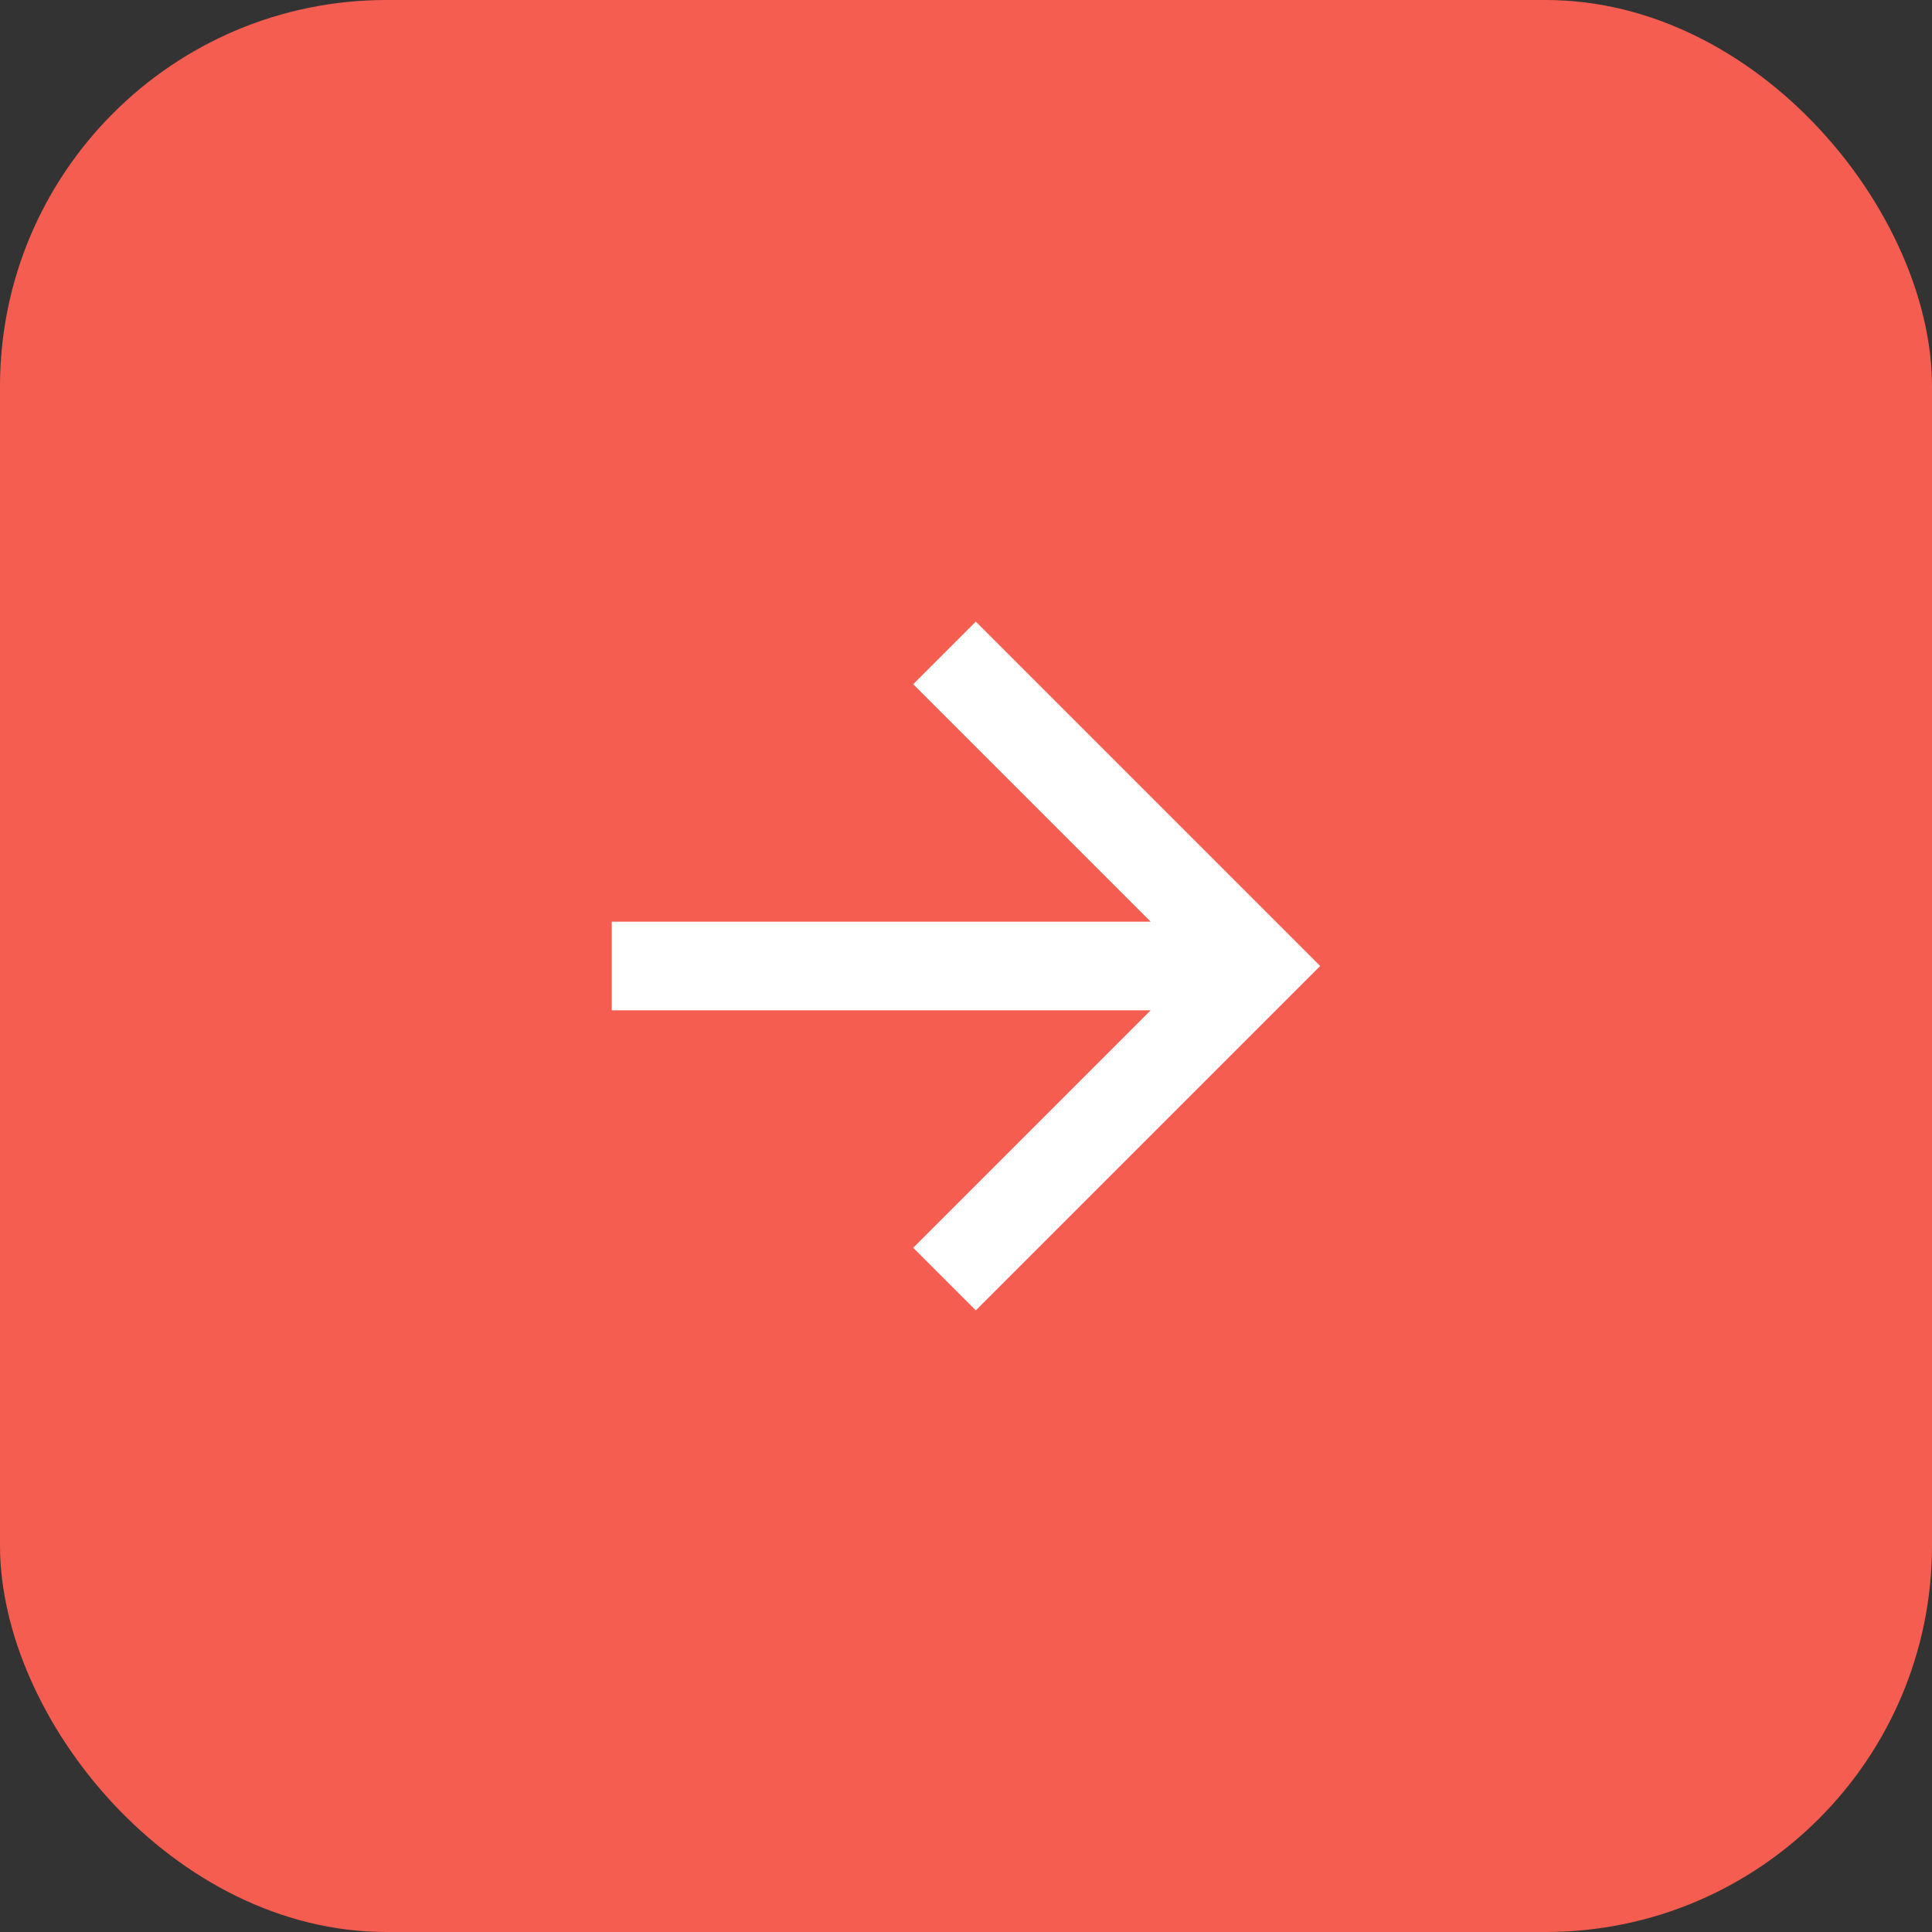
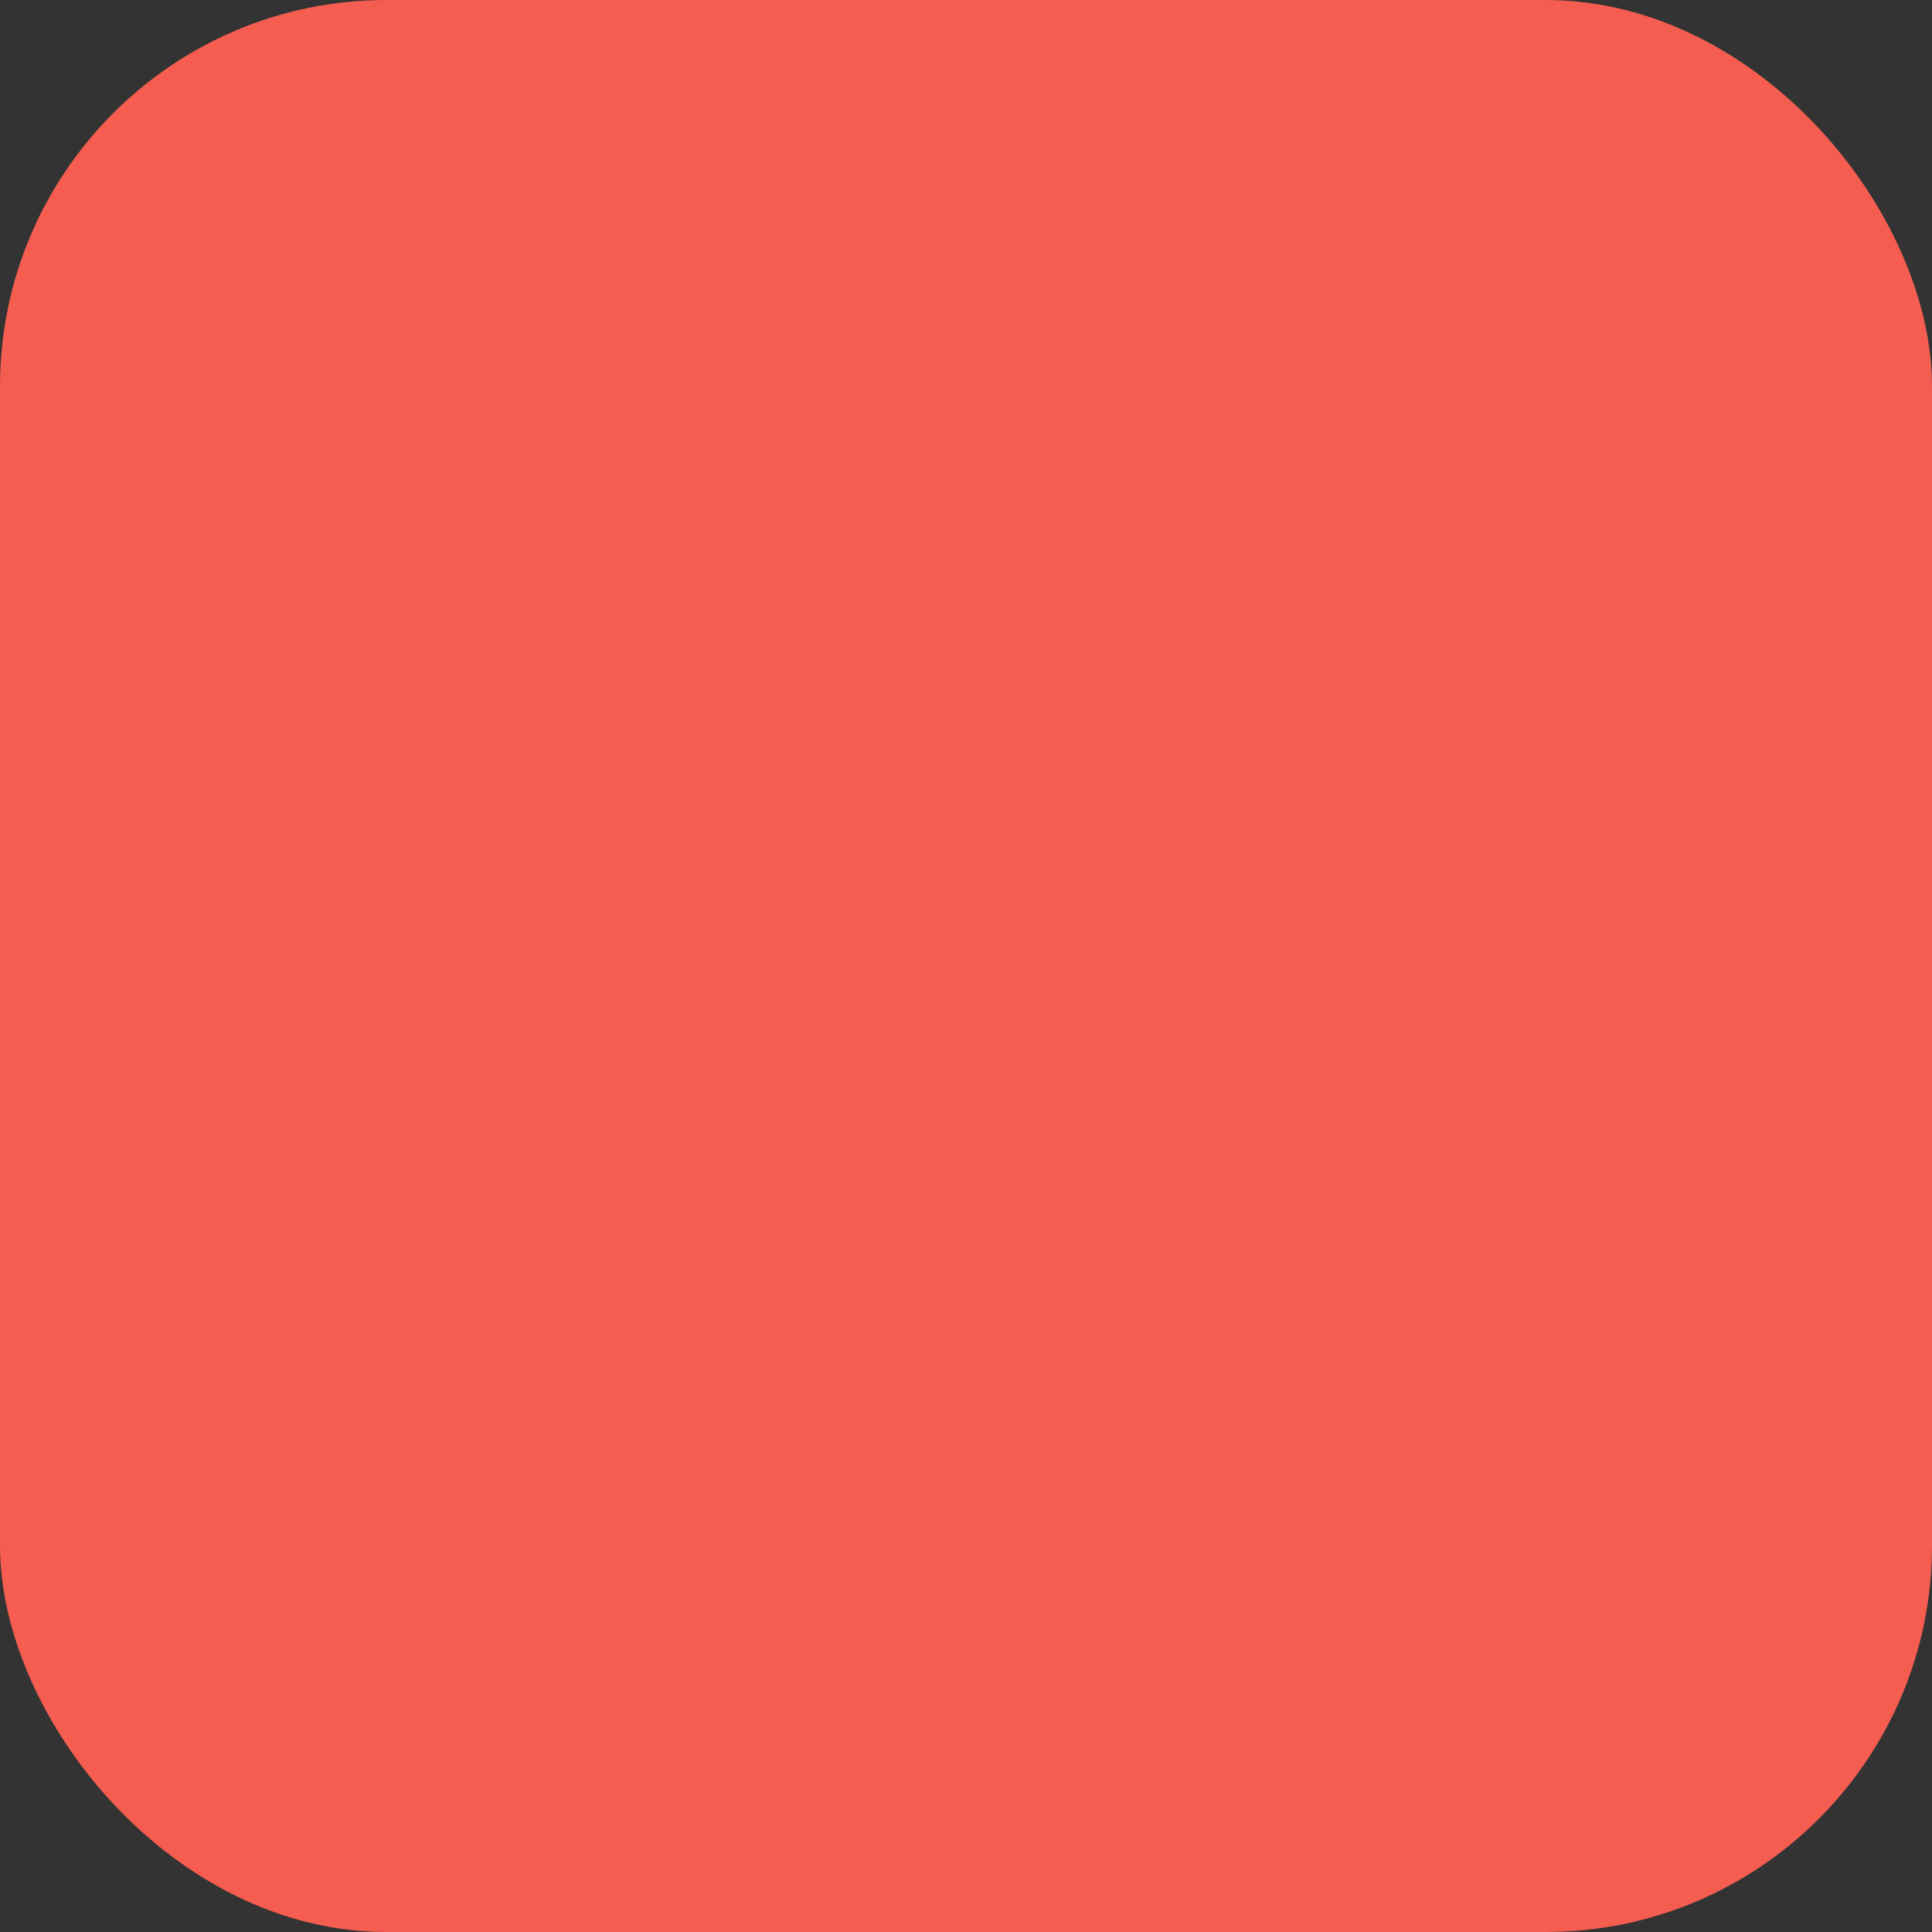
<svg xmlns="http://www.w3.org/2000/svg" width="40" height="40" viewBox="0 0 40 40" fill="none">
  <rect x="0" y="0" width="40" height="40" fill="#333333" stroke="none" />
  <rect width="40" height="40" rx="8" fill="#F55D50" />
  <g clip-path="url(#clip0_325_220)">
-     <path d="M23.824 19.083L18.907 14.166L20.203 12.87L27.333 20L20.203 27.13L18.907 25.834L23.824 20.917H12.666V19.083H23.824Z" fill="white" />
-   </g>
+     </g>
  <defs>
    <clipPath id="clip0_325_220">
      <rect width="22" height="22" fill="white" transform="translate(9 9)" />
    </clipPath>
  </defs>
</svg>